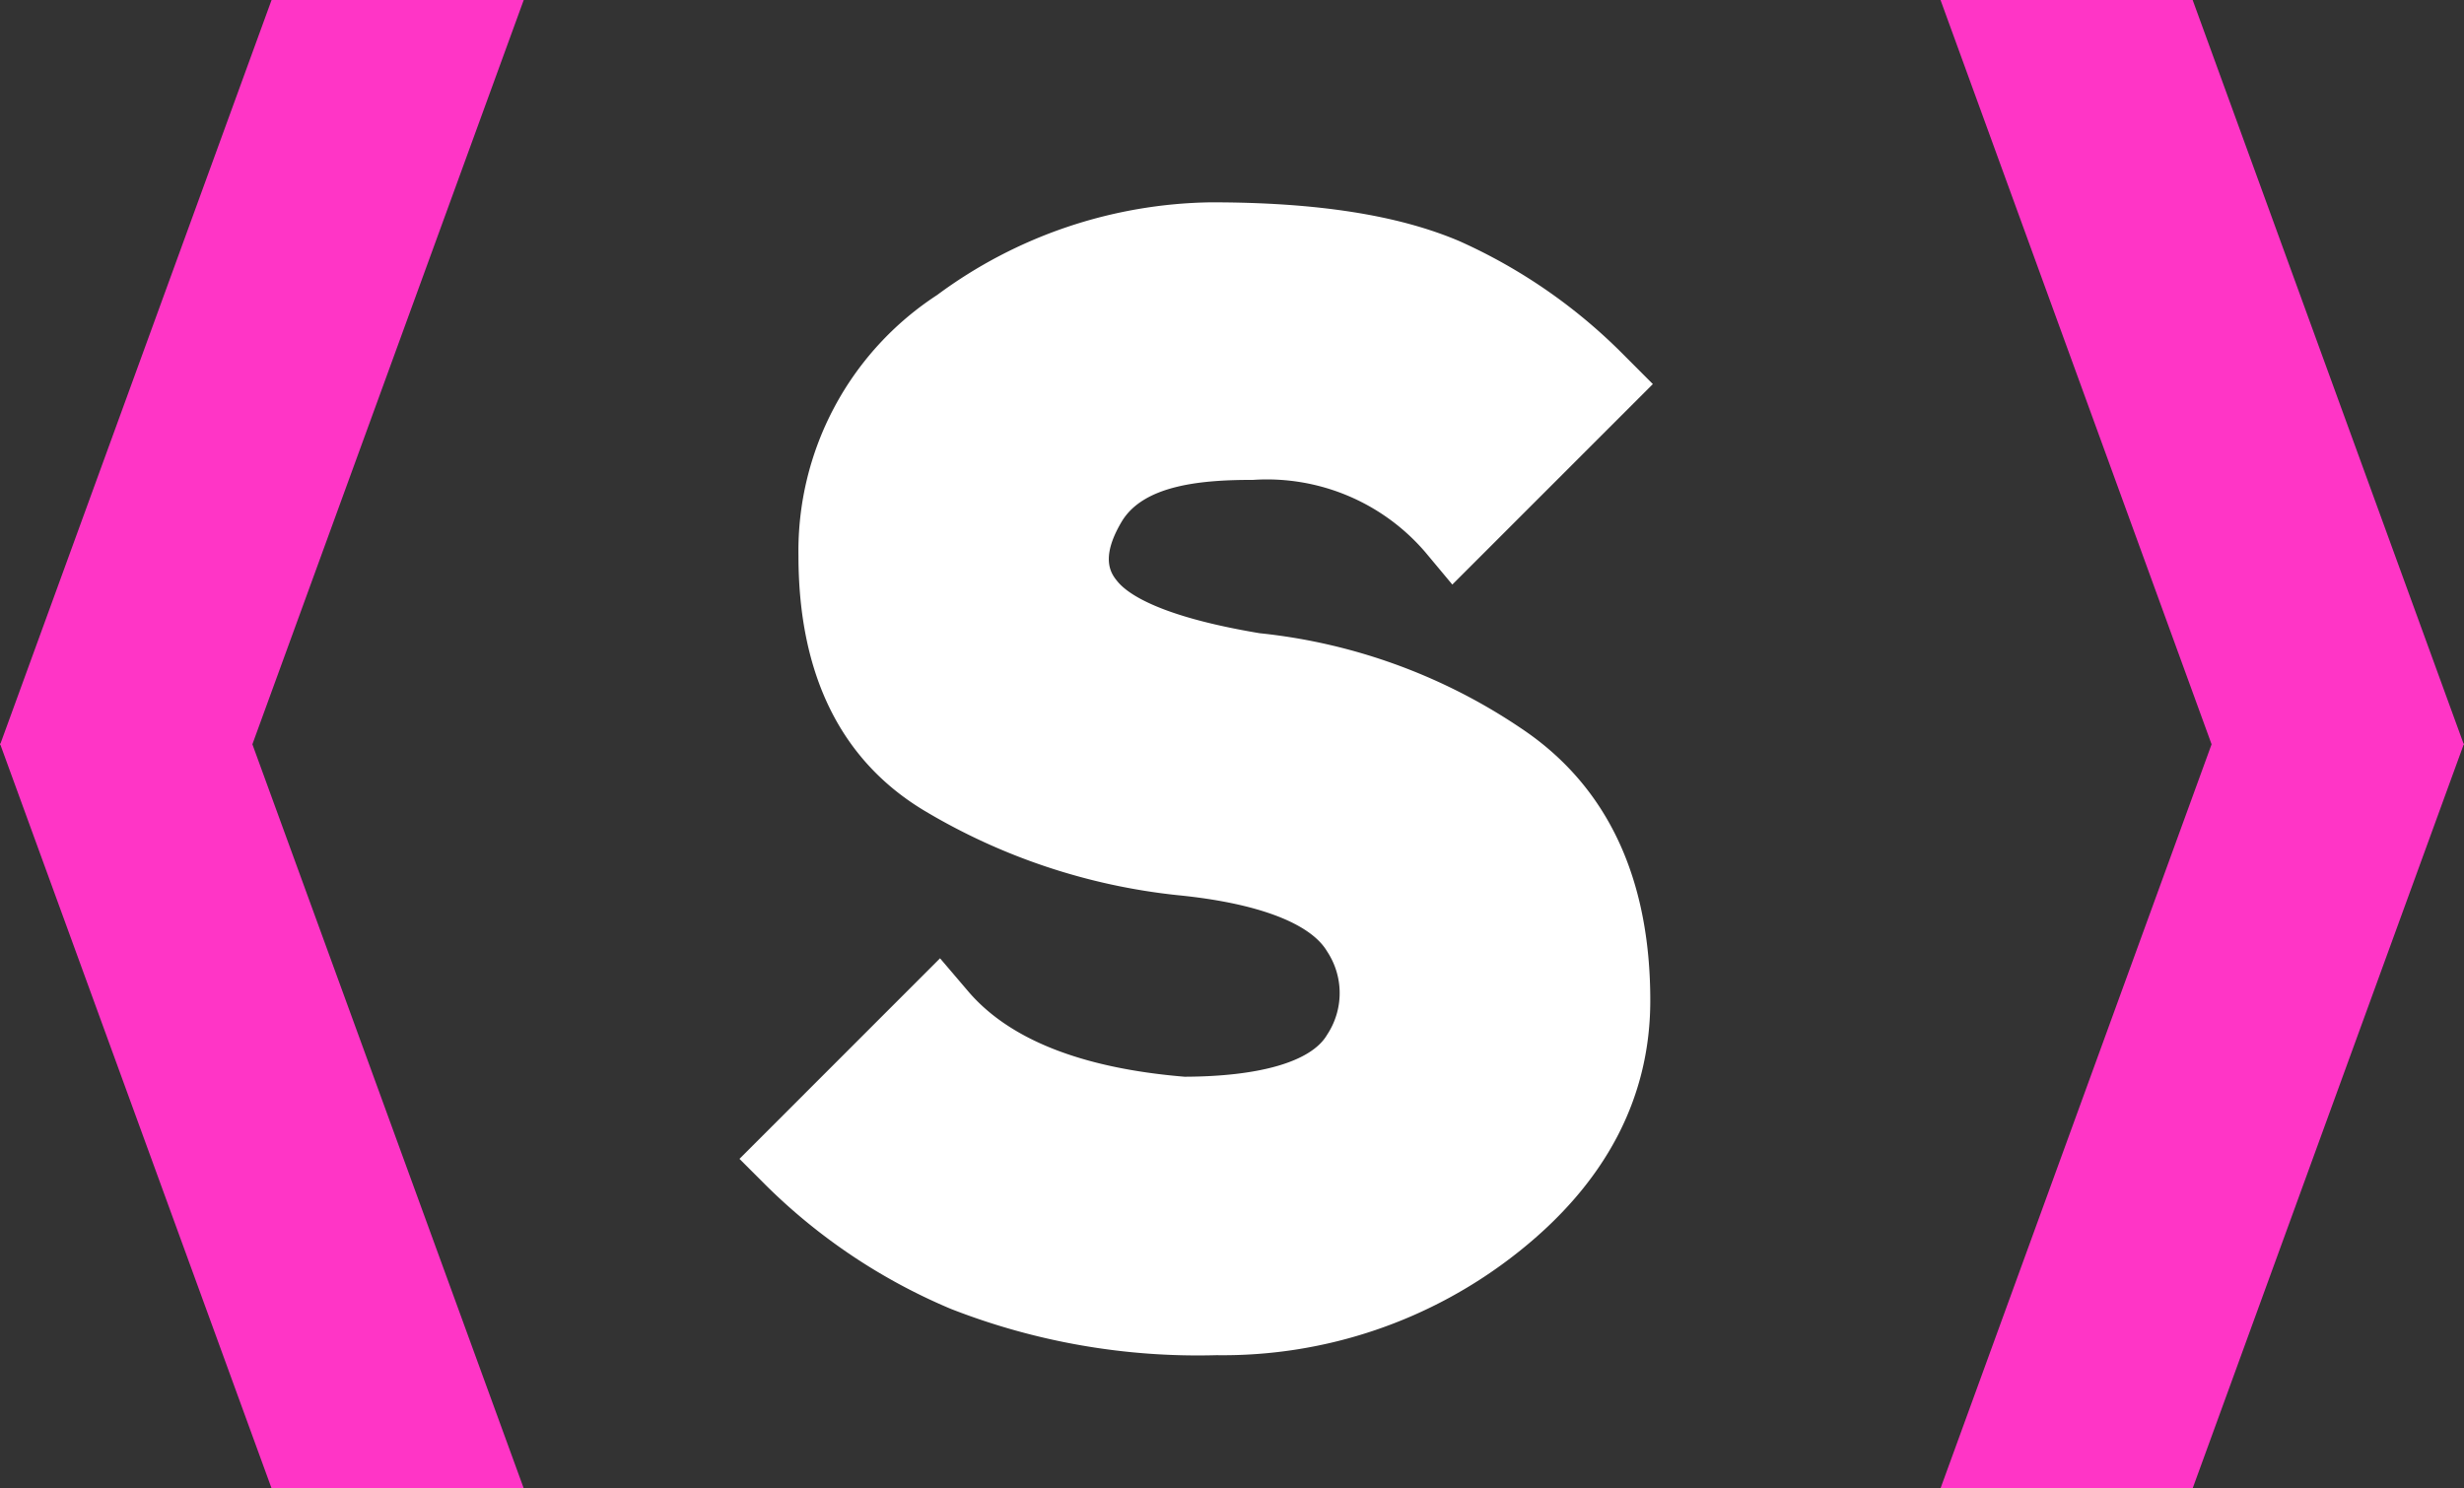
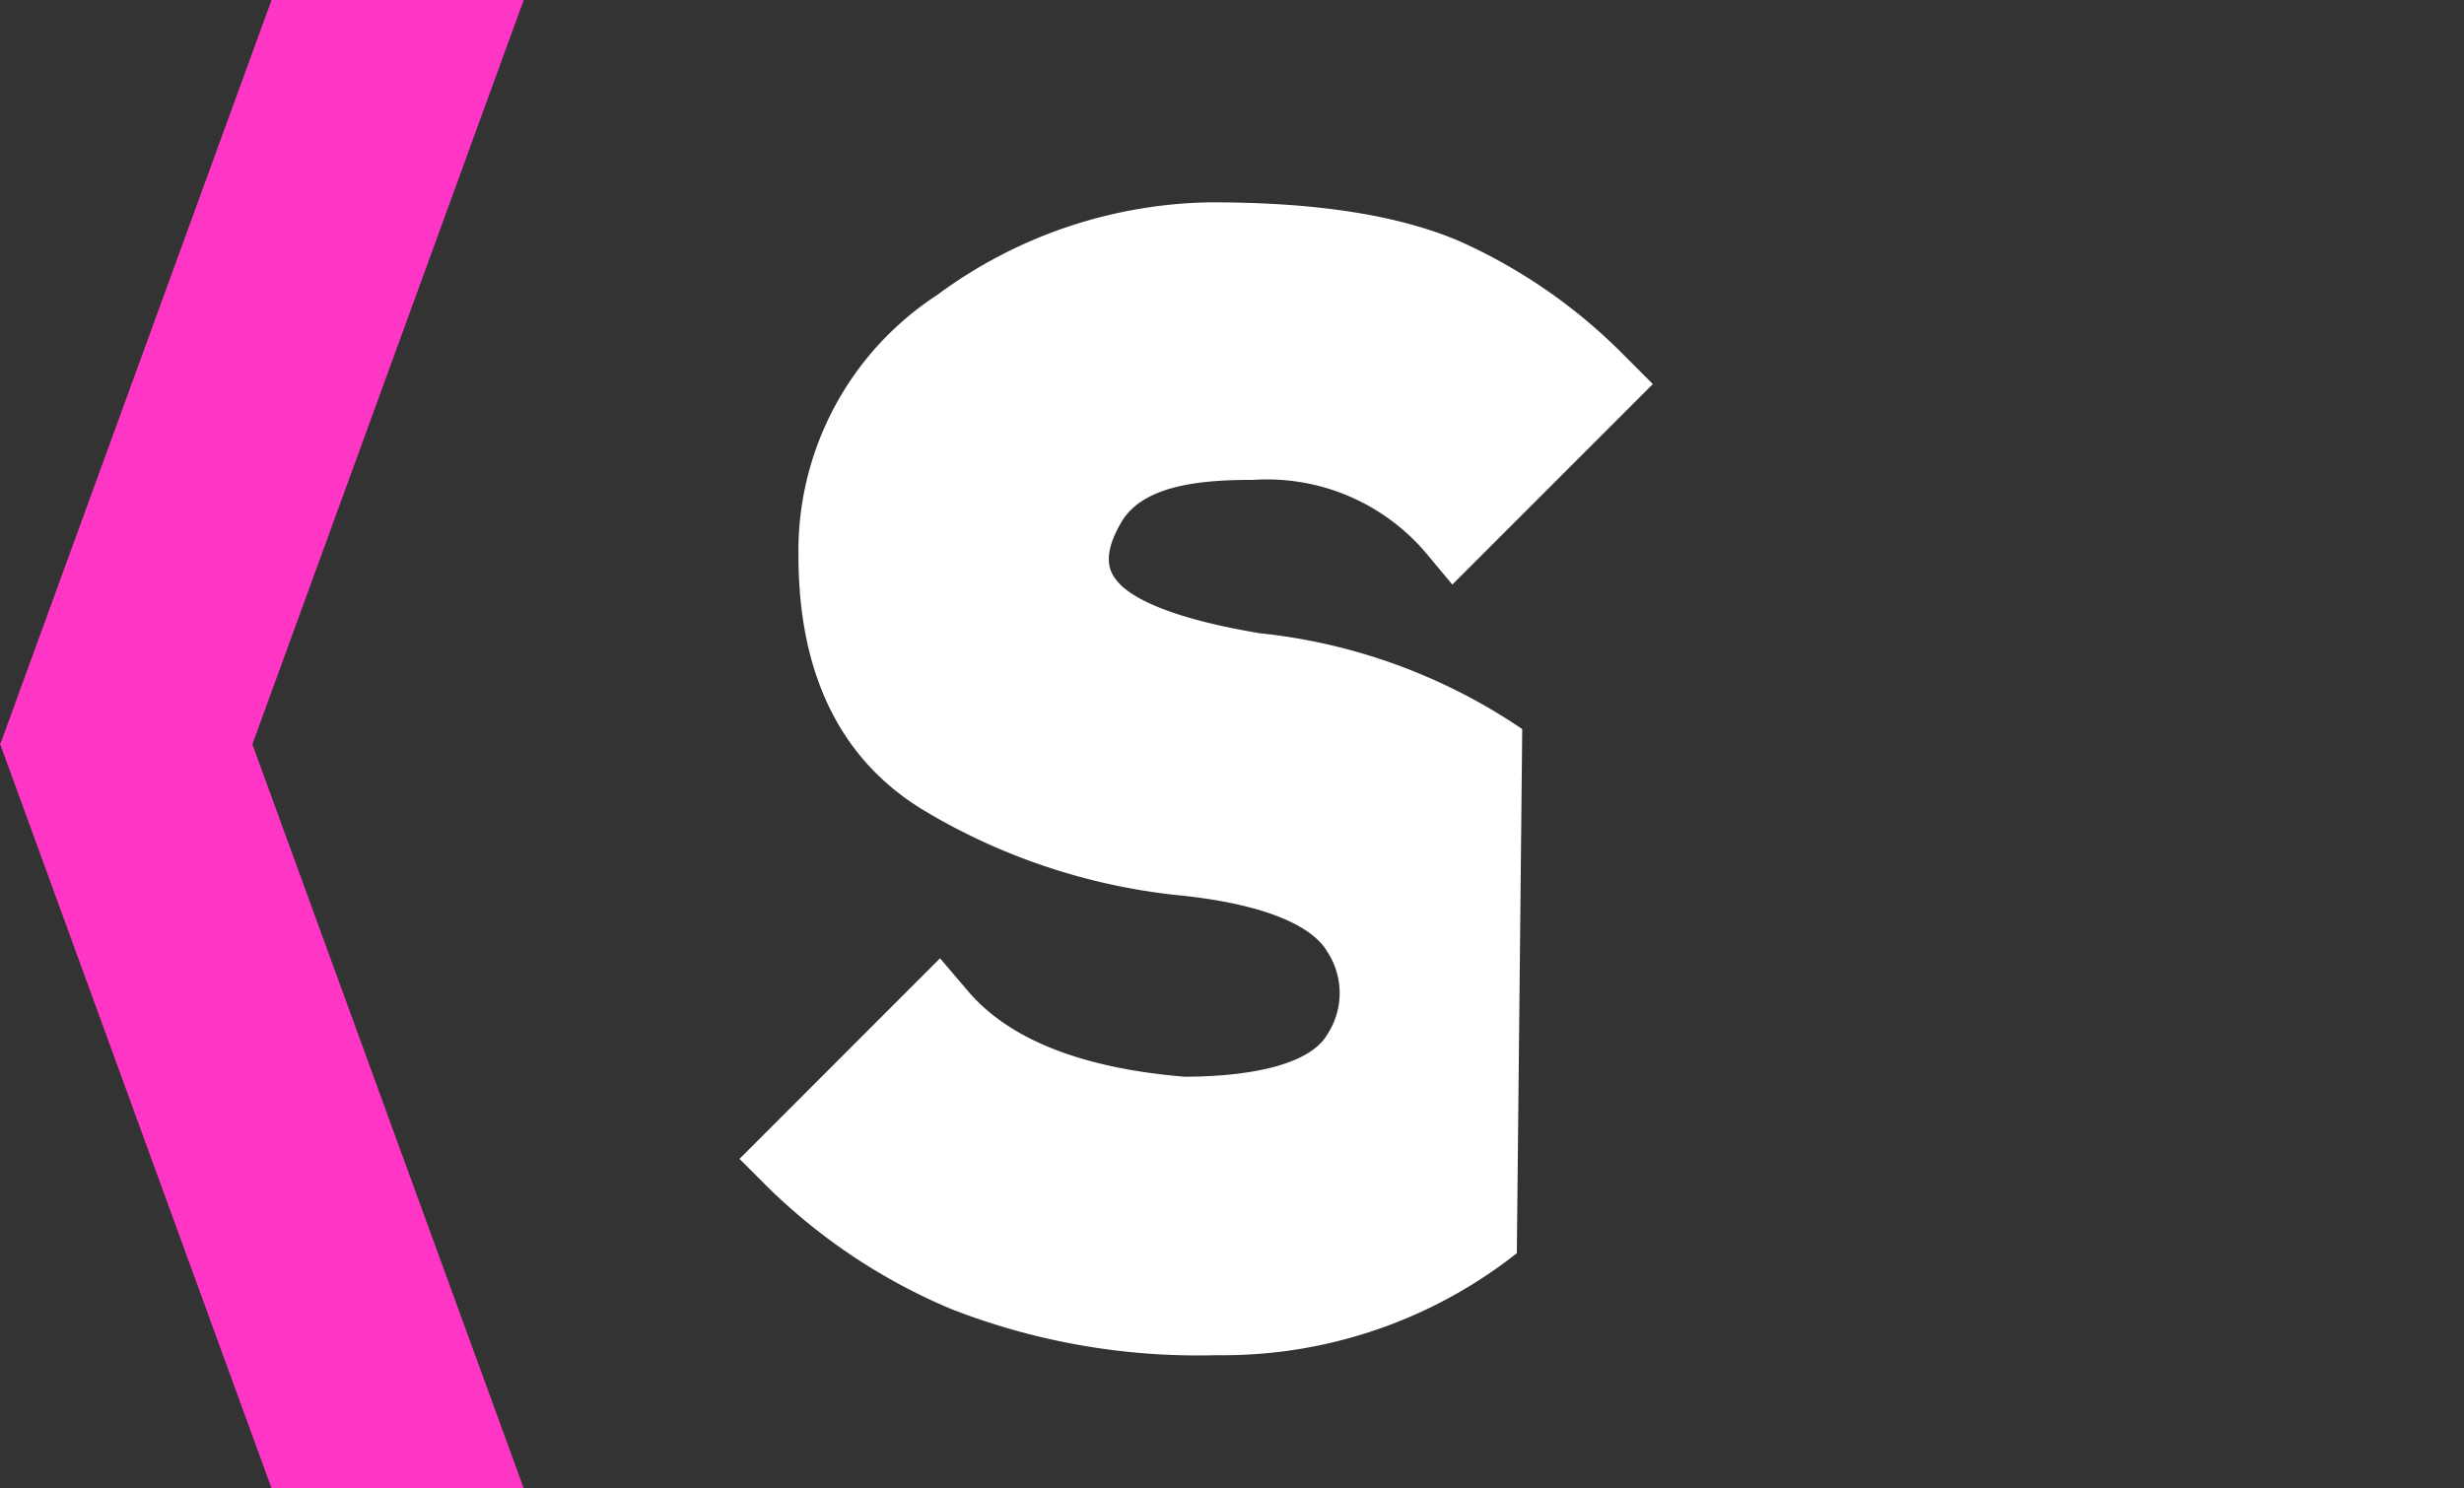
<svg xmlns="http://www.w3.org/2000/svg" viewBox="0 0 980.19 592.16">
  <rect x="0" y="0" width="980.19" height="592.16" fill="#333333" stroke="none" />
  <defs>
    <style>.cls-1{fill:#fff;}.cls-2{fill:#ff35c6;}</style>
  </defs>
  <g id="Calque_1" data-name="Calque 1">
    <g id="Calque_2" data-name="Calque 2">
      <g id="Calque_1-2" data-name="Calque 1-2">
-         <path class="cls-1" d="M655.46,534A227.48,227.48,0,0,0,551,495.86c-39.79-6.65-52.4-15.64-56.41-20.43-2.35-2.84-7.43-8.8,1.47-23.86s32.94-16.72,52.4-16.72a83,83,0,0,1,68.43,28.75l10.76,12.9,79.77-79.77-10.85-10.86a216.17,216.17,0,0,0-66.09-46c-24.34-10.37-56.6-15.45-98.84-15.45a187.21,187.21,0,0,0-108.91,36.86A121.52,121.52,0,0,0,367.54,465c0,47.41,16.92,81.63,50.25,101.57A246.69,246.69,0,0,0,518.3,600.08c31.77,3.12,52.89,11.14,59.54,22.38a30,30,0,0,1,0,33.15c-6.26,10.75-26.89,16.62-56.71,16.71-41.25-3.42-70.29-15.05-86.52-34.51L423.86,625.2,344.08,705l10.85,10.85a232.41,232.41,0,0,0,73.33,48.88,269.61,269.61,0,0,0,105.58,18.38,188.68,188.68,0,0,0,119.47-40.57C688.5,714.85,706.4,681,706.4,642,706.4,593.23,689.29,556.77,655.46,534Z" transform="translate(-49.91 -243.92)" />
+         <path class="cls-1" d="M655.46,534A227.48,227.48,0,0,0,551,495.86c-39.79-6.65-52.4-15.64-56.41-20.43-2.35-2.84-7.43-8.8,1.47-23.86s32.94-16.72,52.4-16.72a83,83,0,0,1,68.43,28.75l10.76,12.9,79.77-79.77-10.85-10.86a216.17,216.17,0,0,0-66.09-46c-24.34-10.37-56.6-15.45-98.84-15.45a187.21,187.21,0,0,0-108.91,36.86A121.52,121.52,0,0,0,367.54,465c0,47.41,16.92,81.63,50.25,101.57A246.69,246.69,0,0,0,518.3,600.08c31.77,3.12,52.89,11.14,59.54,22.38a30,30,0,0,1,0,33.15c-6.26,10.75-26.89,16.62-56.71,16.71-41.25-3.42-70.29-15.05-86.52-34.51L423.86,625.2,344.08,705l10.85,10.85a232.41,232.41,0,0,0,73.33,48.88,269.61,269.61,0,0,0,105.58,18.38,188.68,188.68,0,0,0,119.47-40.57Z" transform="translate(-49.91 -243.92)" />
      </g>
    </g>
  </g>
  <g id="Calque_2-2" data-name="Calque 2">
-     <polygon class="cls-2" points="980.09 296.13 980.19 295.83 979.99 295.83 872.25 0 771.95 0 879.78 296.13 771.95 592.16 872.25 592.16 979.99 296.42 980.19 296.42 980.09 296.13" />
-   </g>
+     </g>
  <g id="Calque_3" data-name="Calque 3">
    <polygon class="cls-2" points="108.03 0 0.2 295.83 0 295.83 0.1 296.13 0 296.42 0.2 296.42 108.03 592.16 208.34 592.16 100.4 296.13 208.34 0 108.03 0" />
  </g>
</svg>